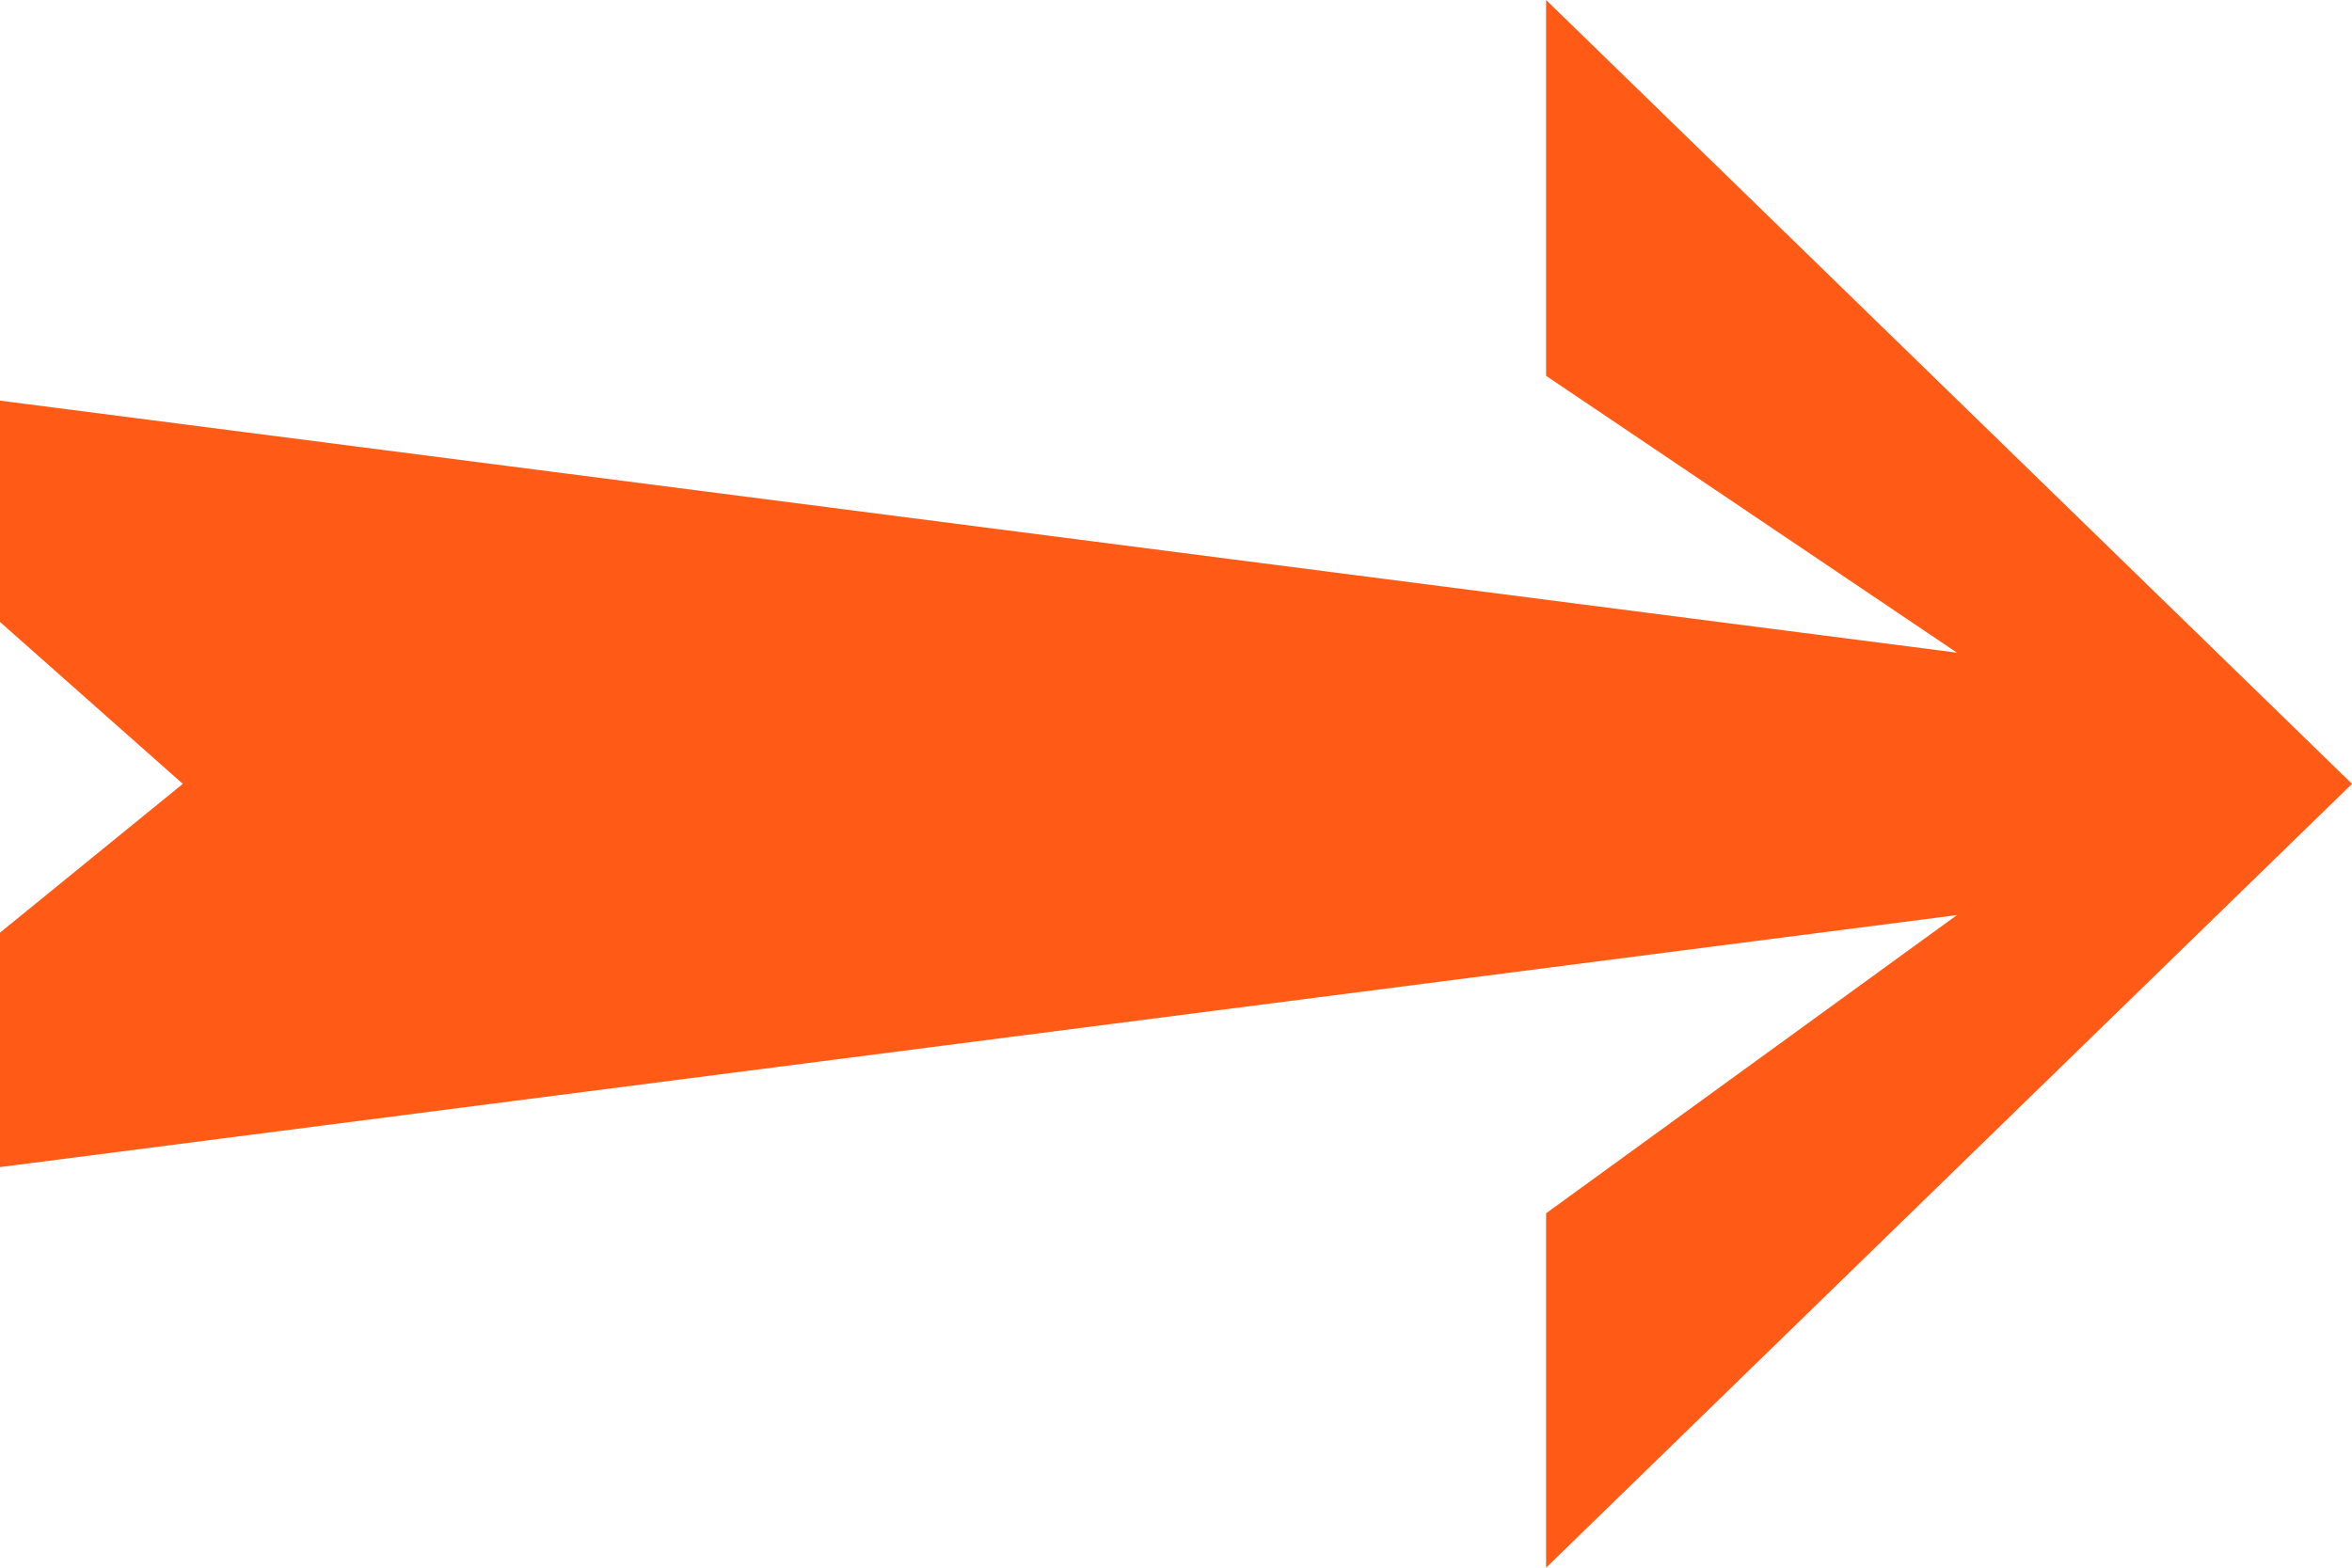
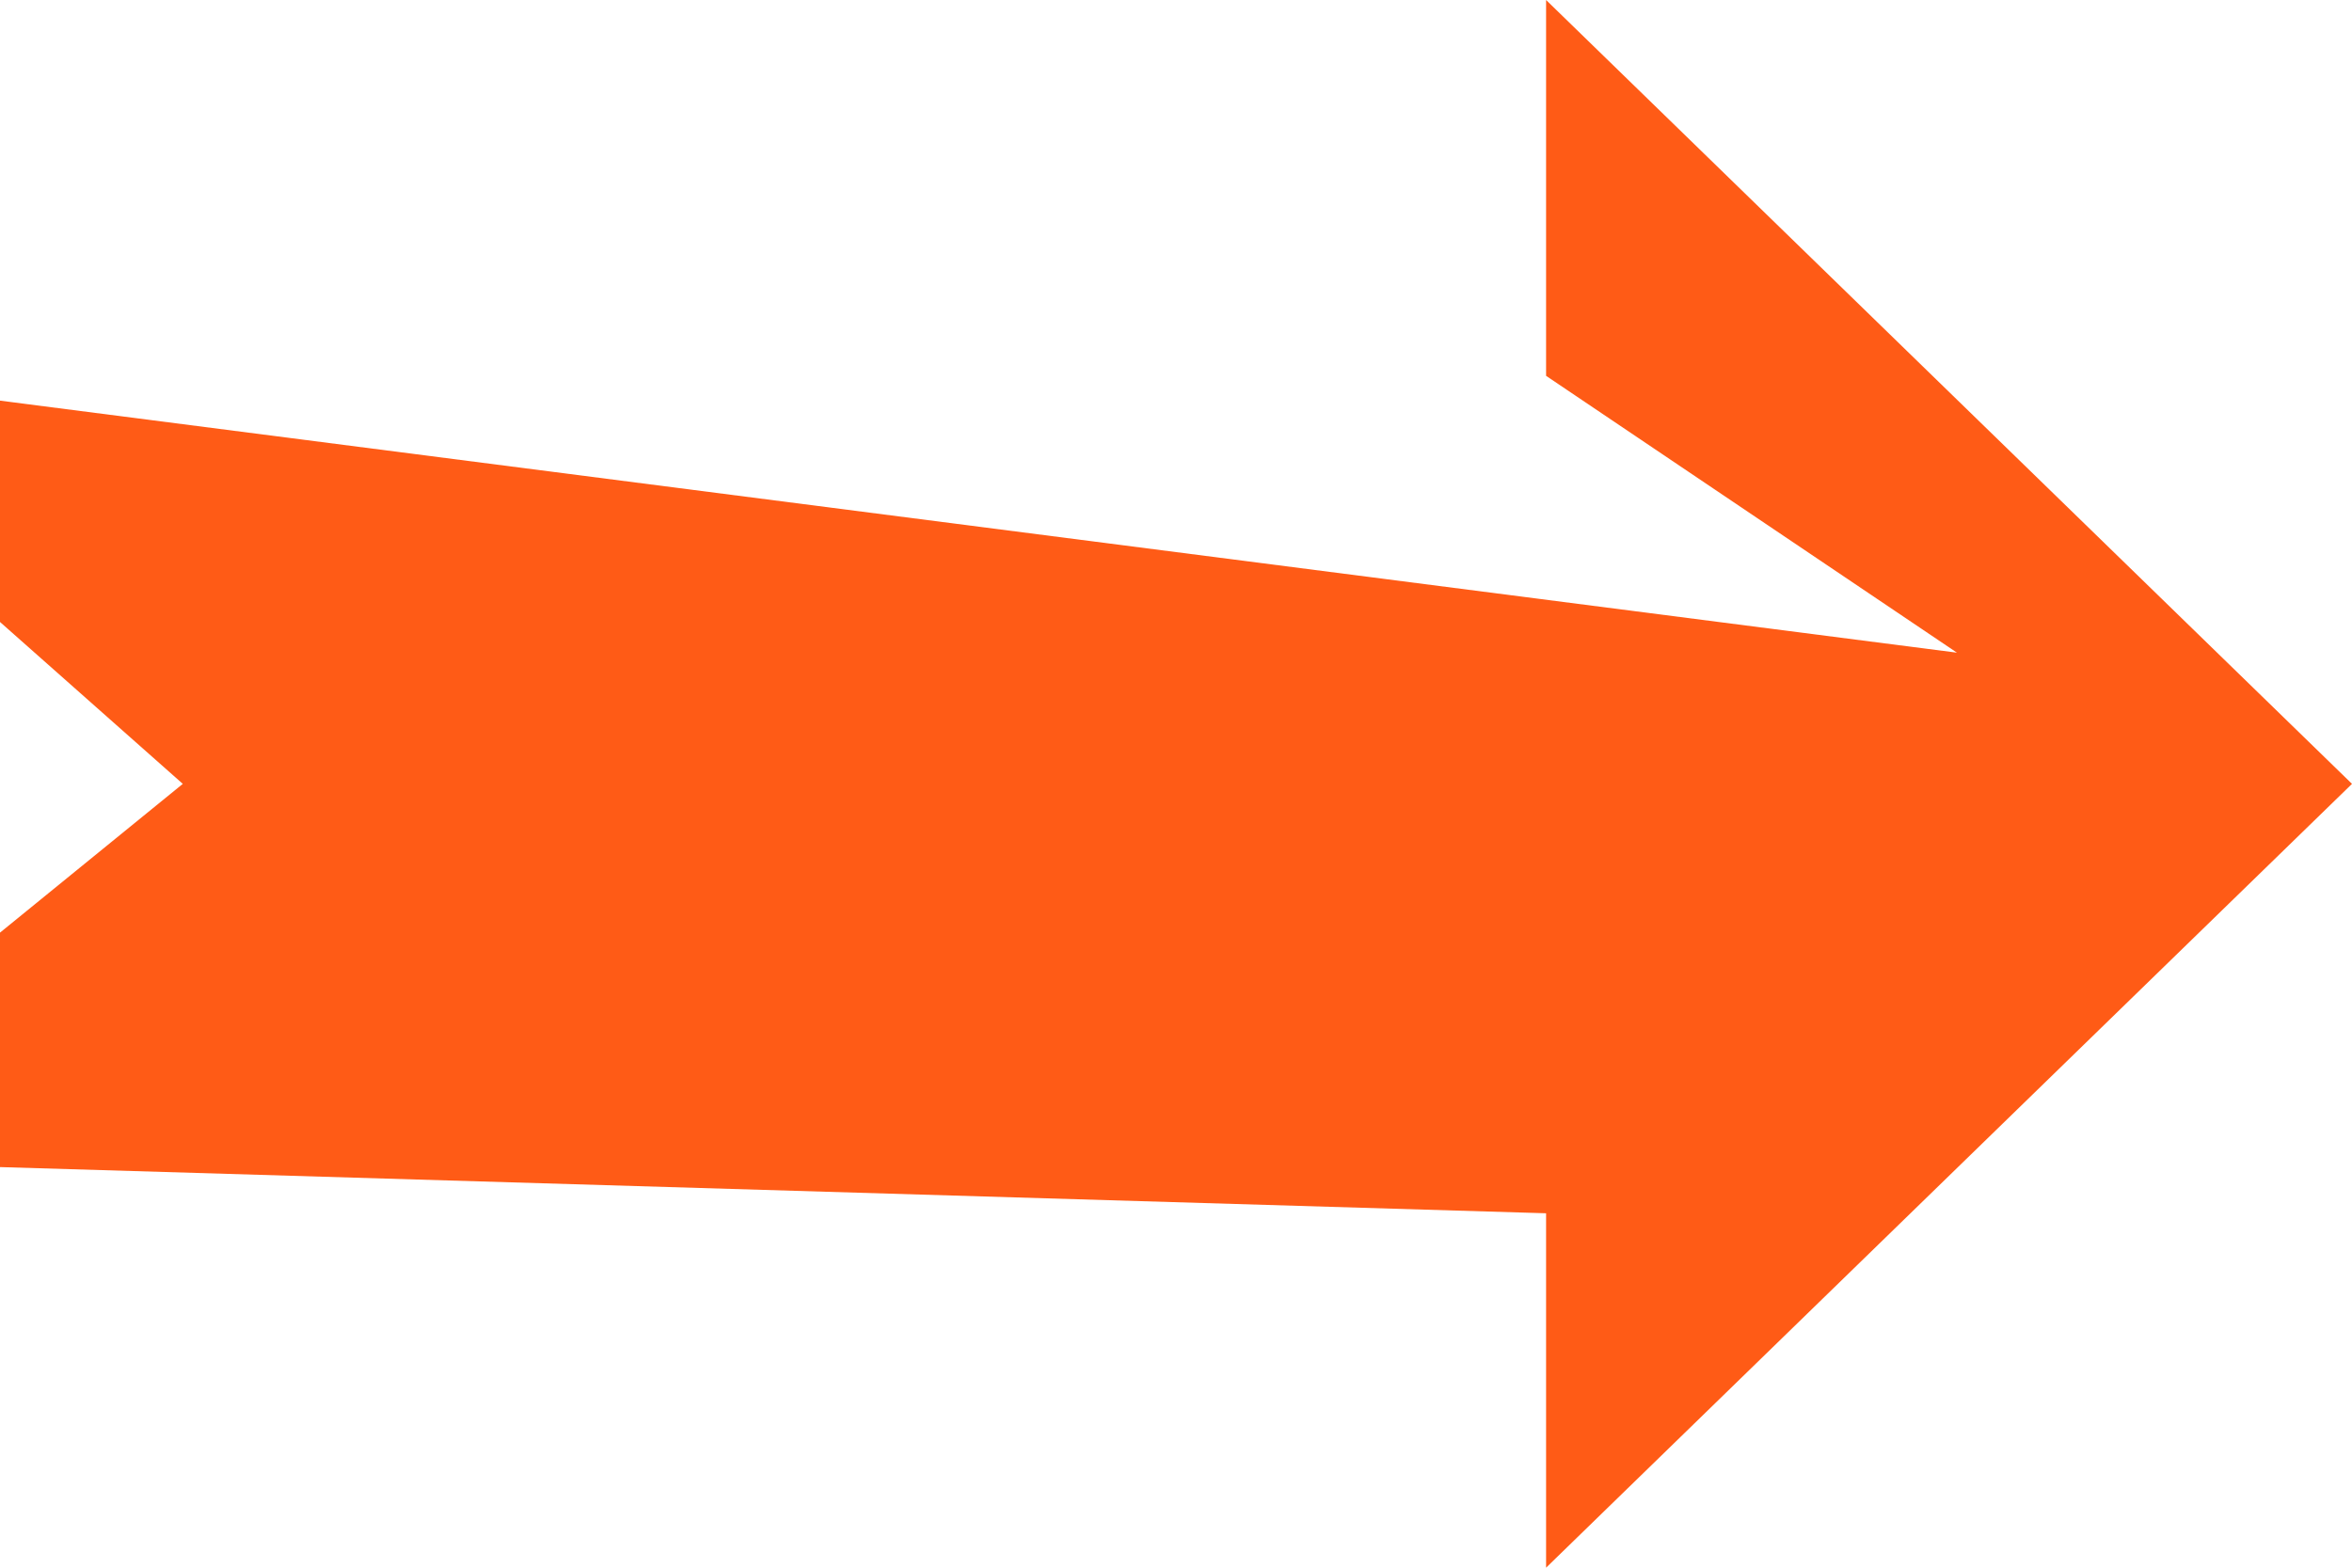
<svg xmlns="http://www.w3.org/2000/svg" width="120" height="80" viewBox="0 0 120 80" fill="none">
-   <path d="M78.882 0L78.882 19.179L99.844 33.306L0 20.445L0 31.74L9.326 40.001L0 47.593L0 59.557L99.844 46.697L78.882 61.914L78.882 80L120 40.001L78.882 0Z" fill="#FF5B16" />
+   <path d="M78.882 0L78.882 19.179L99.844 33.306L0 20.445L0 31.74L9.326 40.001L0 47.593L0 59.557L78.882 61.914L78.882 80L120 40.001L78.882 0Z" fill="#FF5B16" />
</svg>